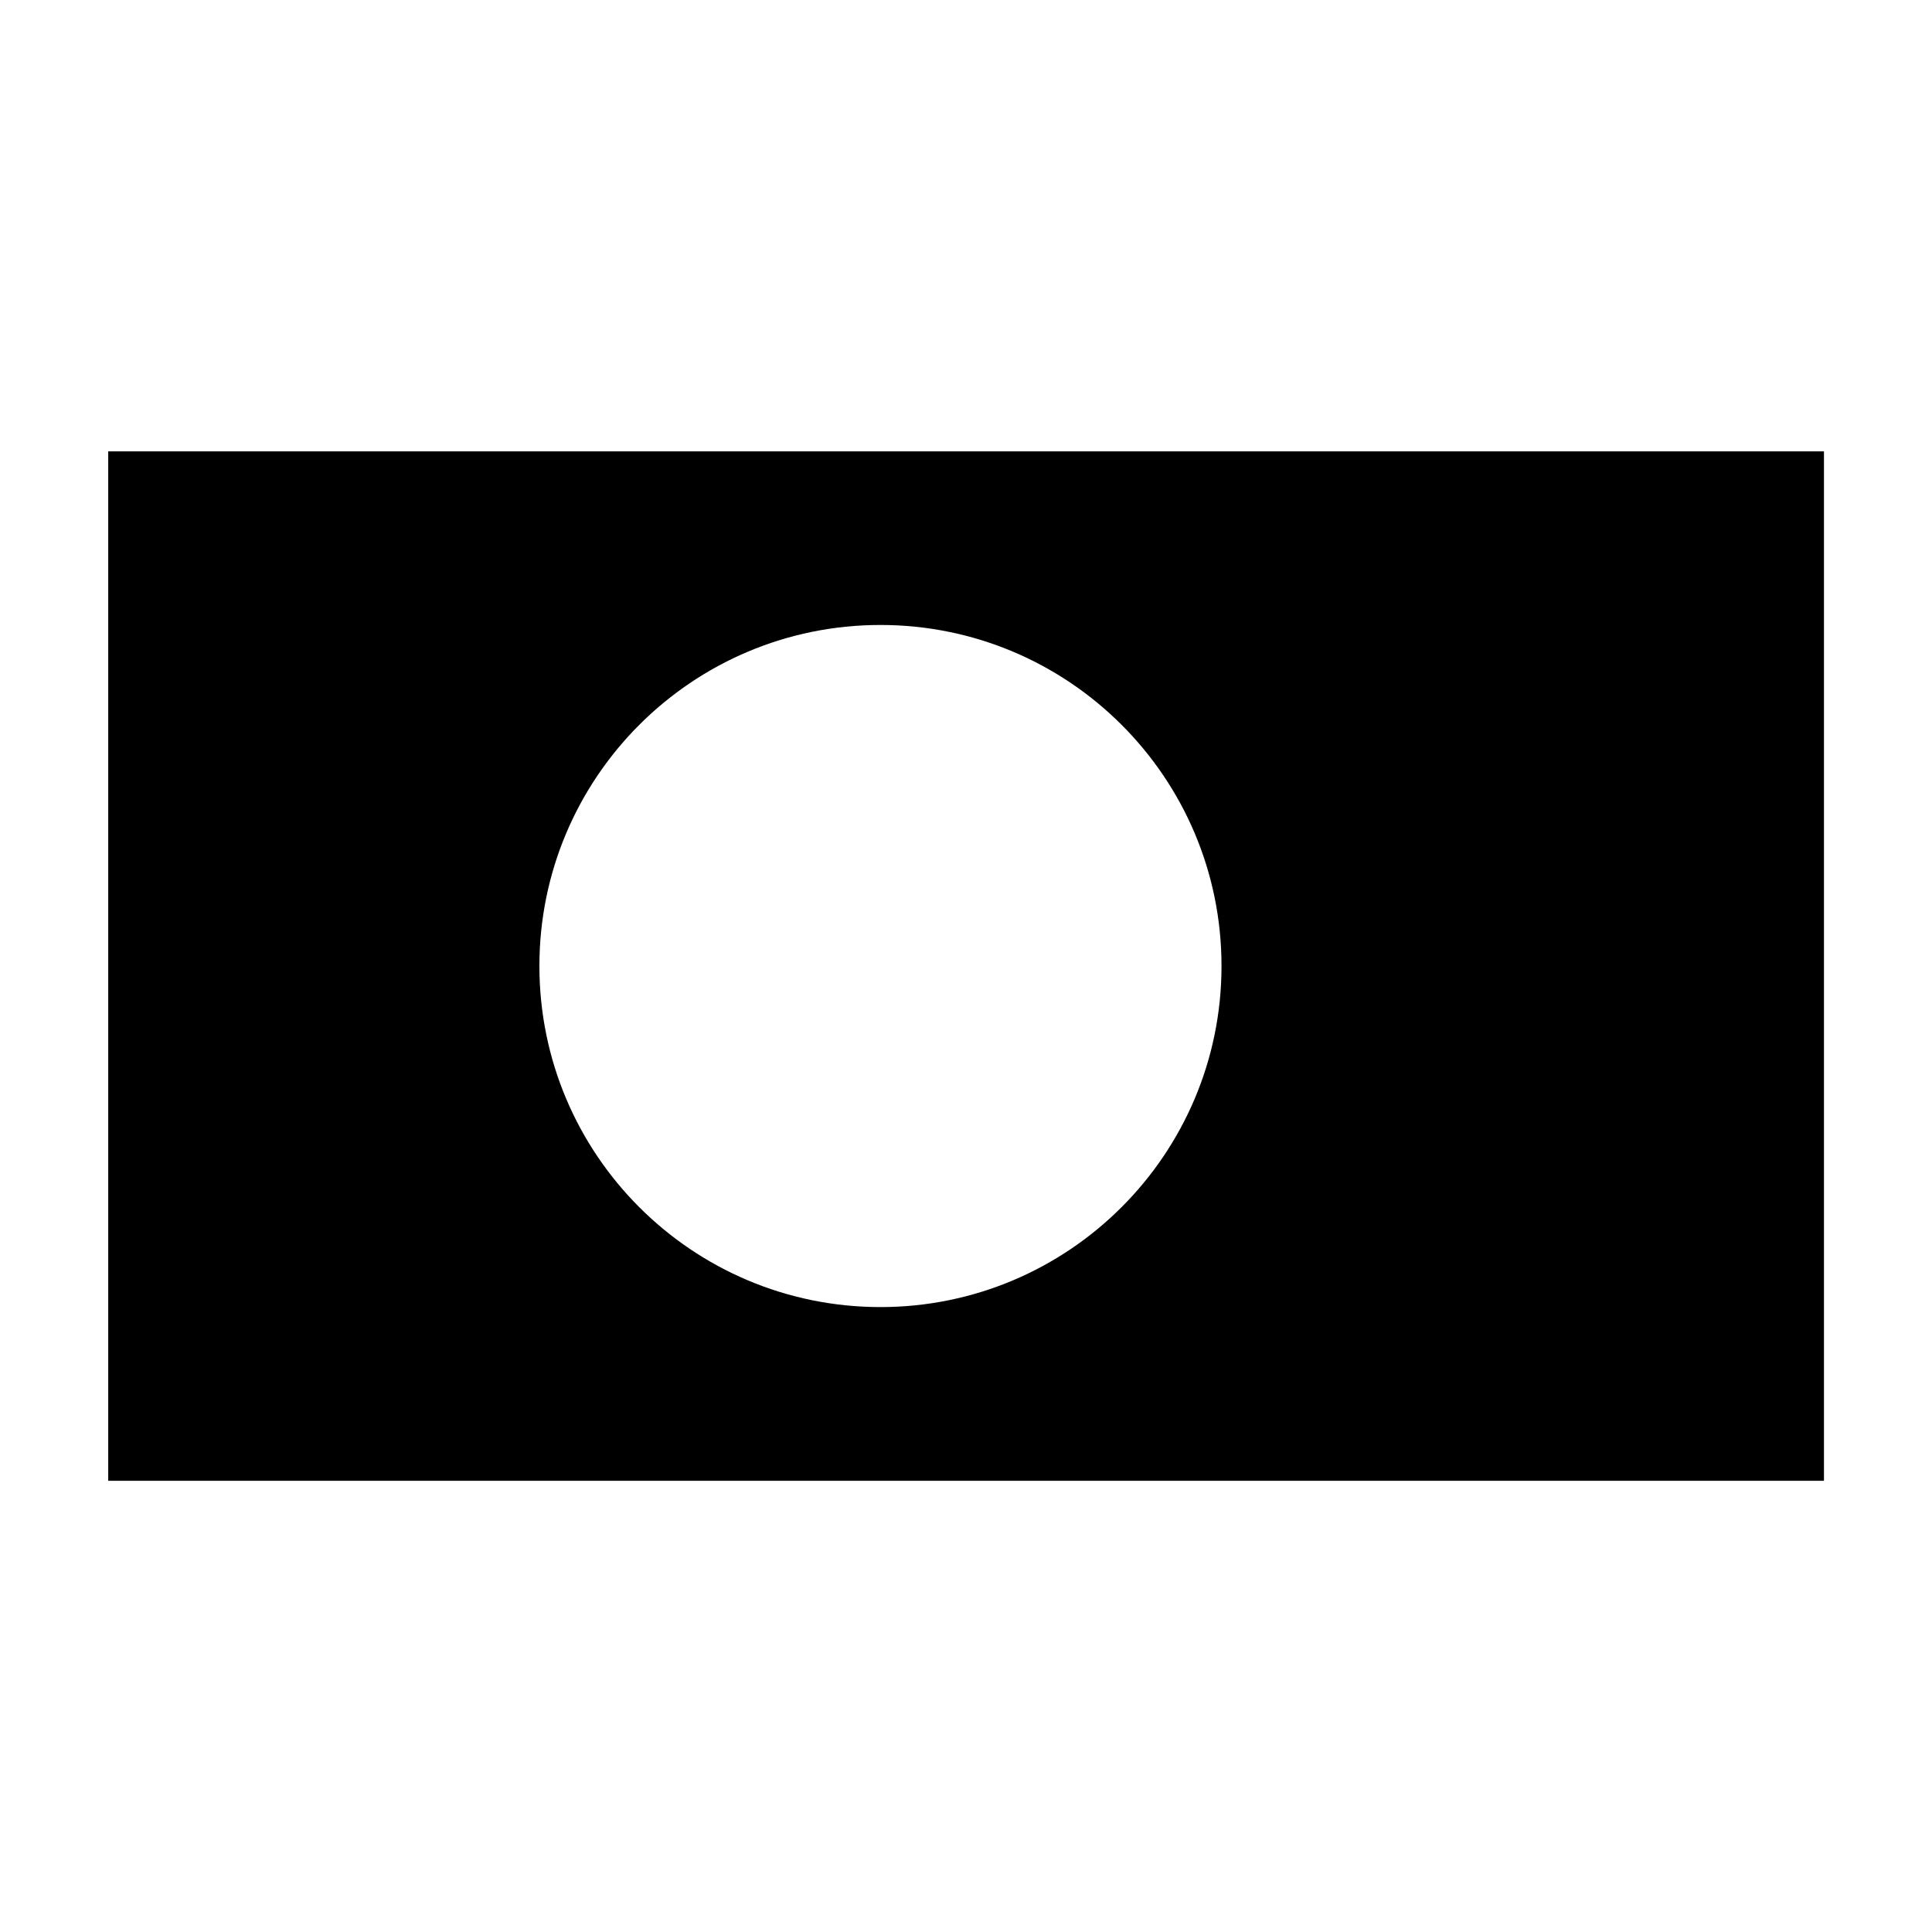
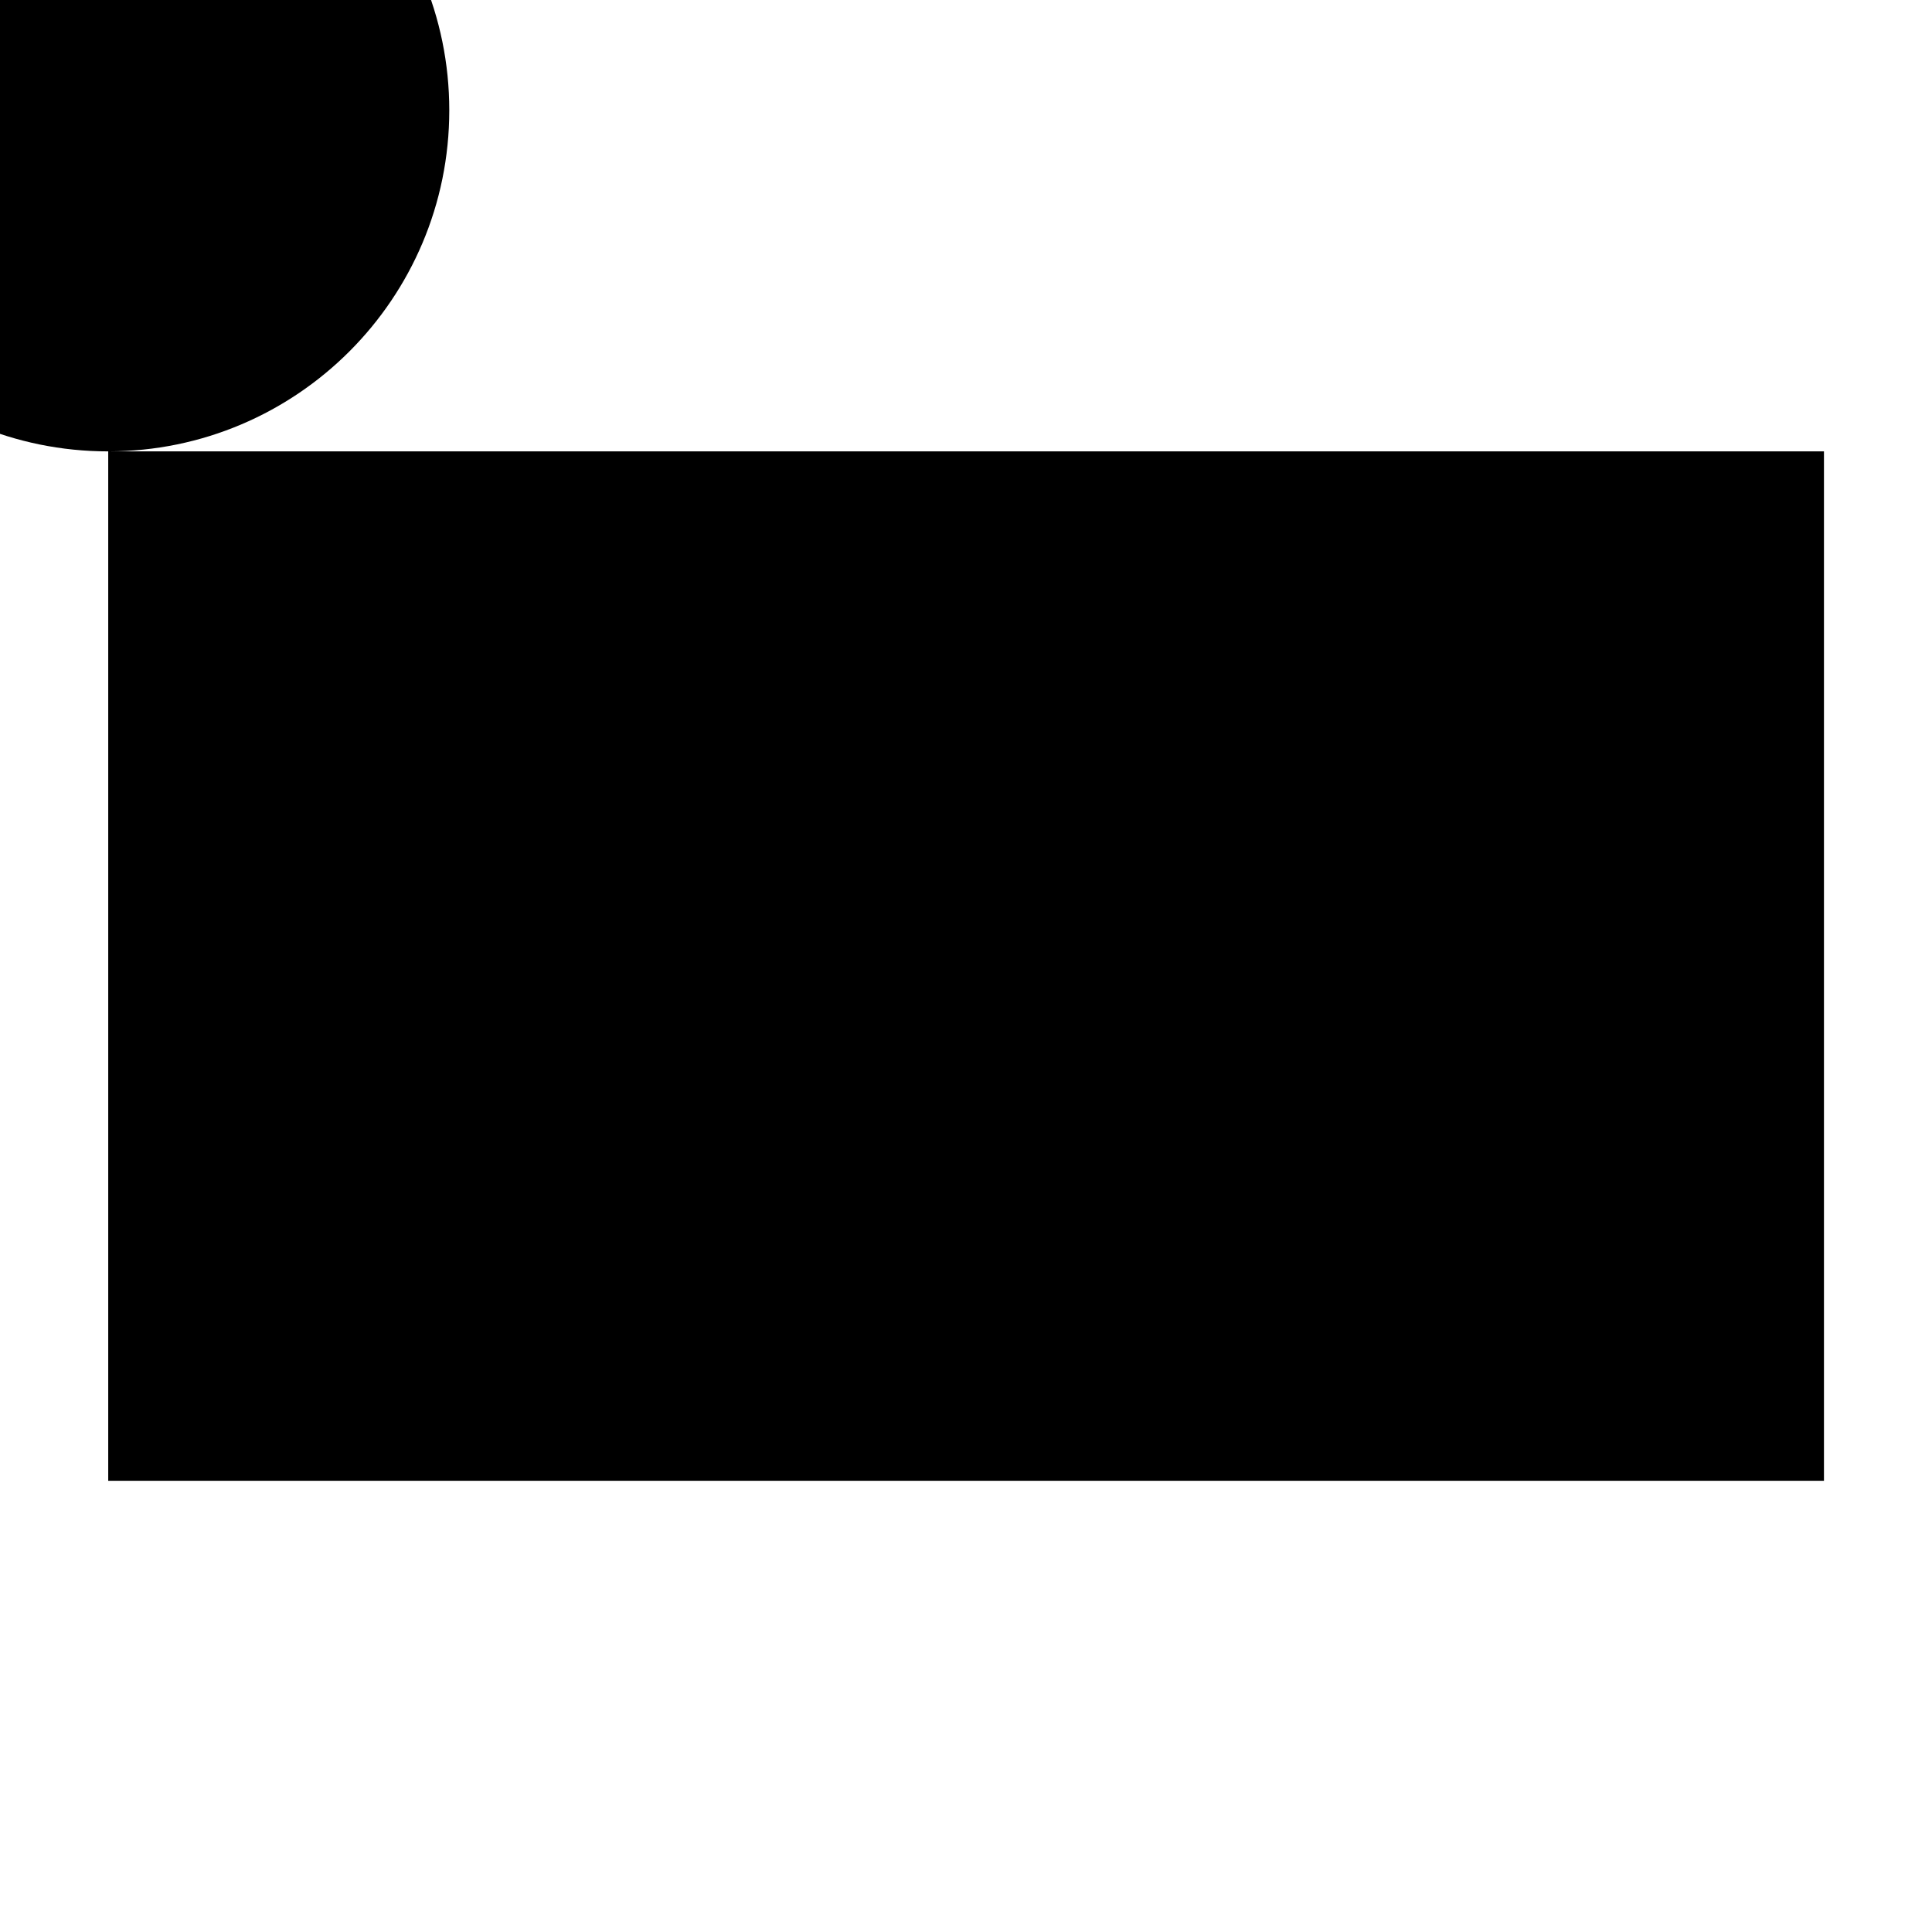
<svg xmlns="http://www.w3.org/2000/svg" fill="#000000" width="800px" height="800px" version="1.1" viewBox="144 144 512 512">
-   <path d="m172.68 263.62v272.81h454.69v-272.81zm204.65 226.77c-49.926 0-90.383-40.457-90.383-90.383s40.457-90.383 90.383-90.383 90.383 40.457 90.383 90.383-40.508 90.383-90.383 90.383z" />
+   <path d="m172.68 263.62v272.81h454.69v-272.81zc-49.926 0-90.383-40.457-90.383-90.383s40.457-90.383 90.383-90.383 90.383 40.457 90.383 90.383-40.508 90.383-90.383 90.383z" />
</svg>